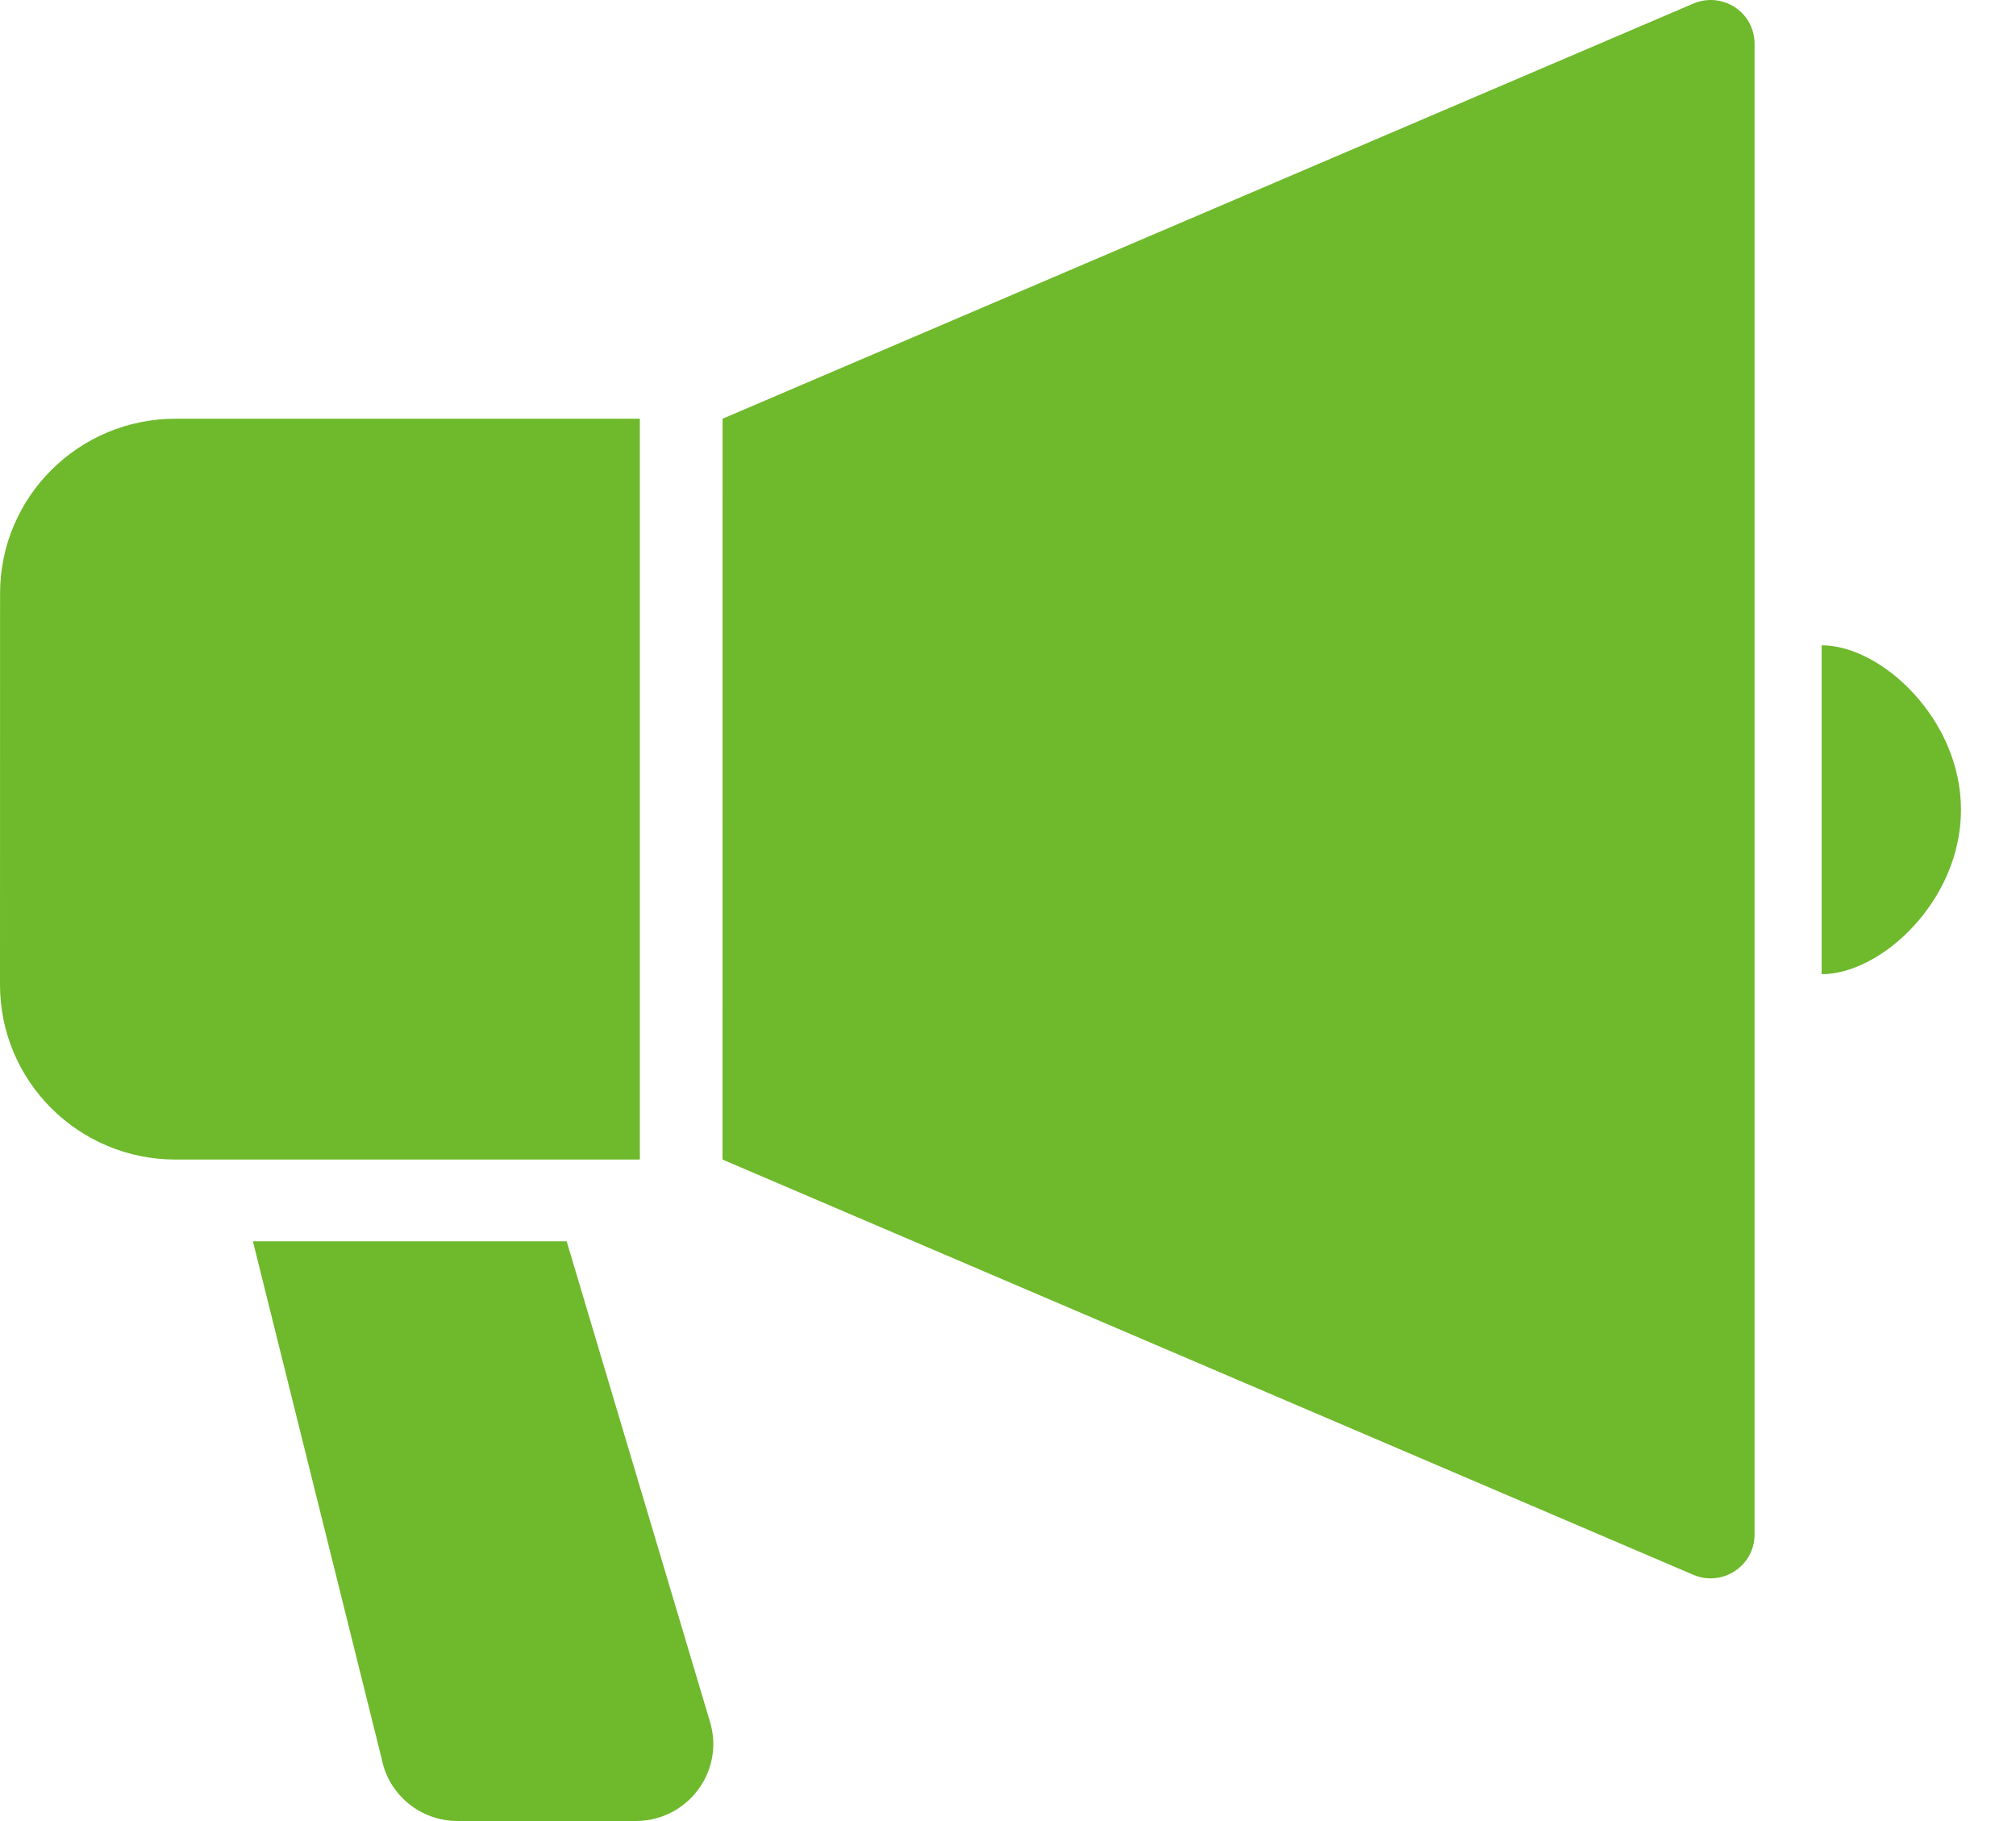
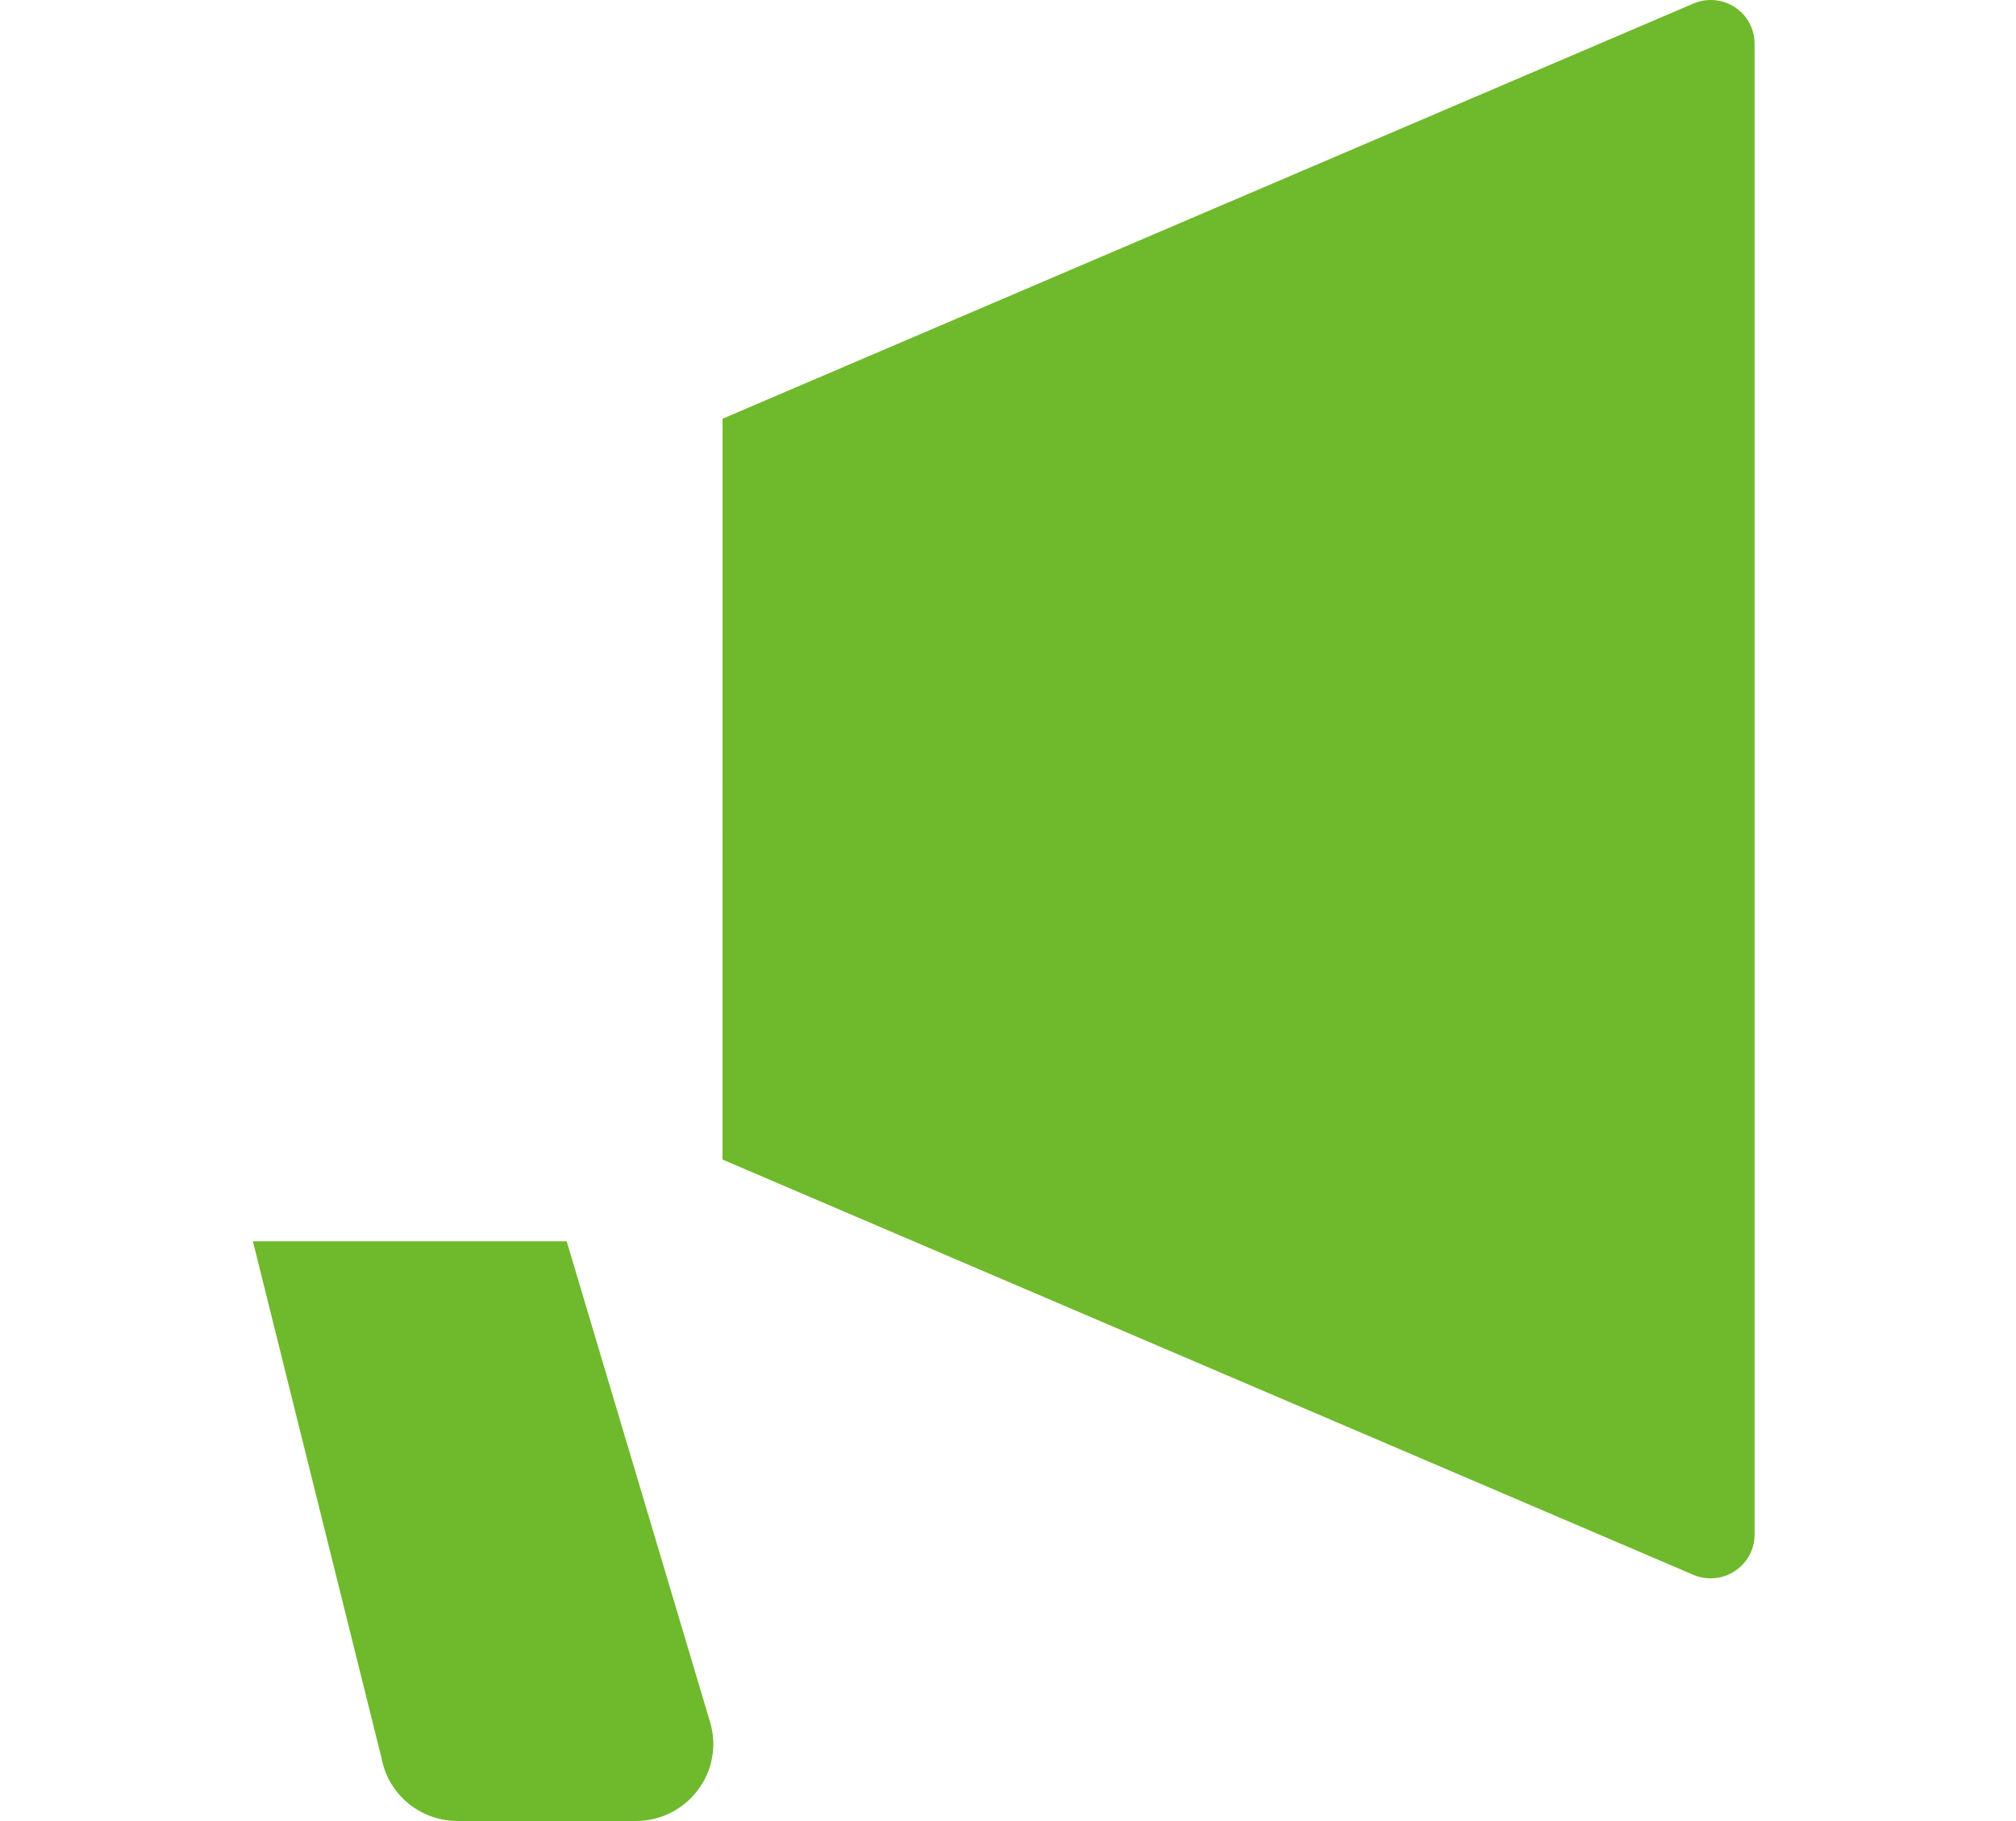
<svg xmlns="http://www.w3.org/2000/svg" width="31" height="28" viewBox="0 0 31 28" fill="none">
  <g id="Group 59">
    <path id="Vector" d="M26.676 0.11C26.486 -0.013 26.247 -0.035 26.039 0.055L11.111 6.438L11.11 17.829L26.039 24.214C26.247 24.303 26.486 24.282 26.676 24.157C26.866 24.032 26.98 23.823 26.98 23.597V0.672C26.98 0.446 26.867 0.234 26.676 0.11Z" fill="#6FB92C" />
-     <path id="Vector_2" d="M9.839 6.438H2.7C1.209 6.438 0.001 7.641 0.001 9.125L0 15.141C0 16.626 1.209 17.829 2.7 17.829H9.839V6.438Z" fill="#6FB92C" />
-     <path id="Vector_3" d="M28.011 9.922V14.979C28.931 14.979 30.154 13.847 30.154 12.451C30.154 11.056 28.931 9.922 28.011 9.922Z" fill="#6FB92C" />
    <path id="Vector_4" d="M8.715 19.086H3.889L5.869 27.042C5.977 27.599 6.467 27.999 7.036 27.999H9.779C10.153 27.999 10.507 27.823 10.731 27.523C10.957 27.225 11.026 26.837 10.919 26.479L8.714 19.087L8.715 19.086Z" fill="#6FB92C" />
  </g>
</svg>